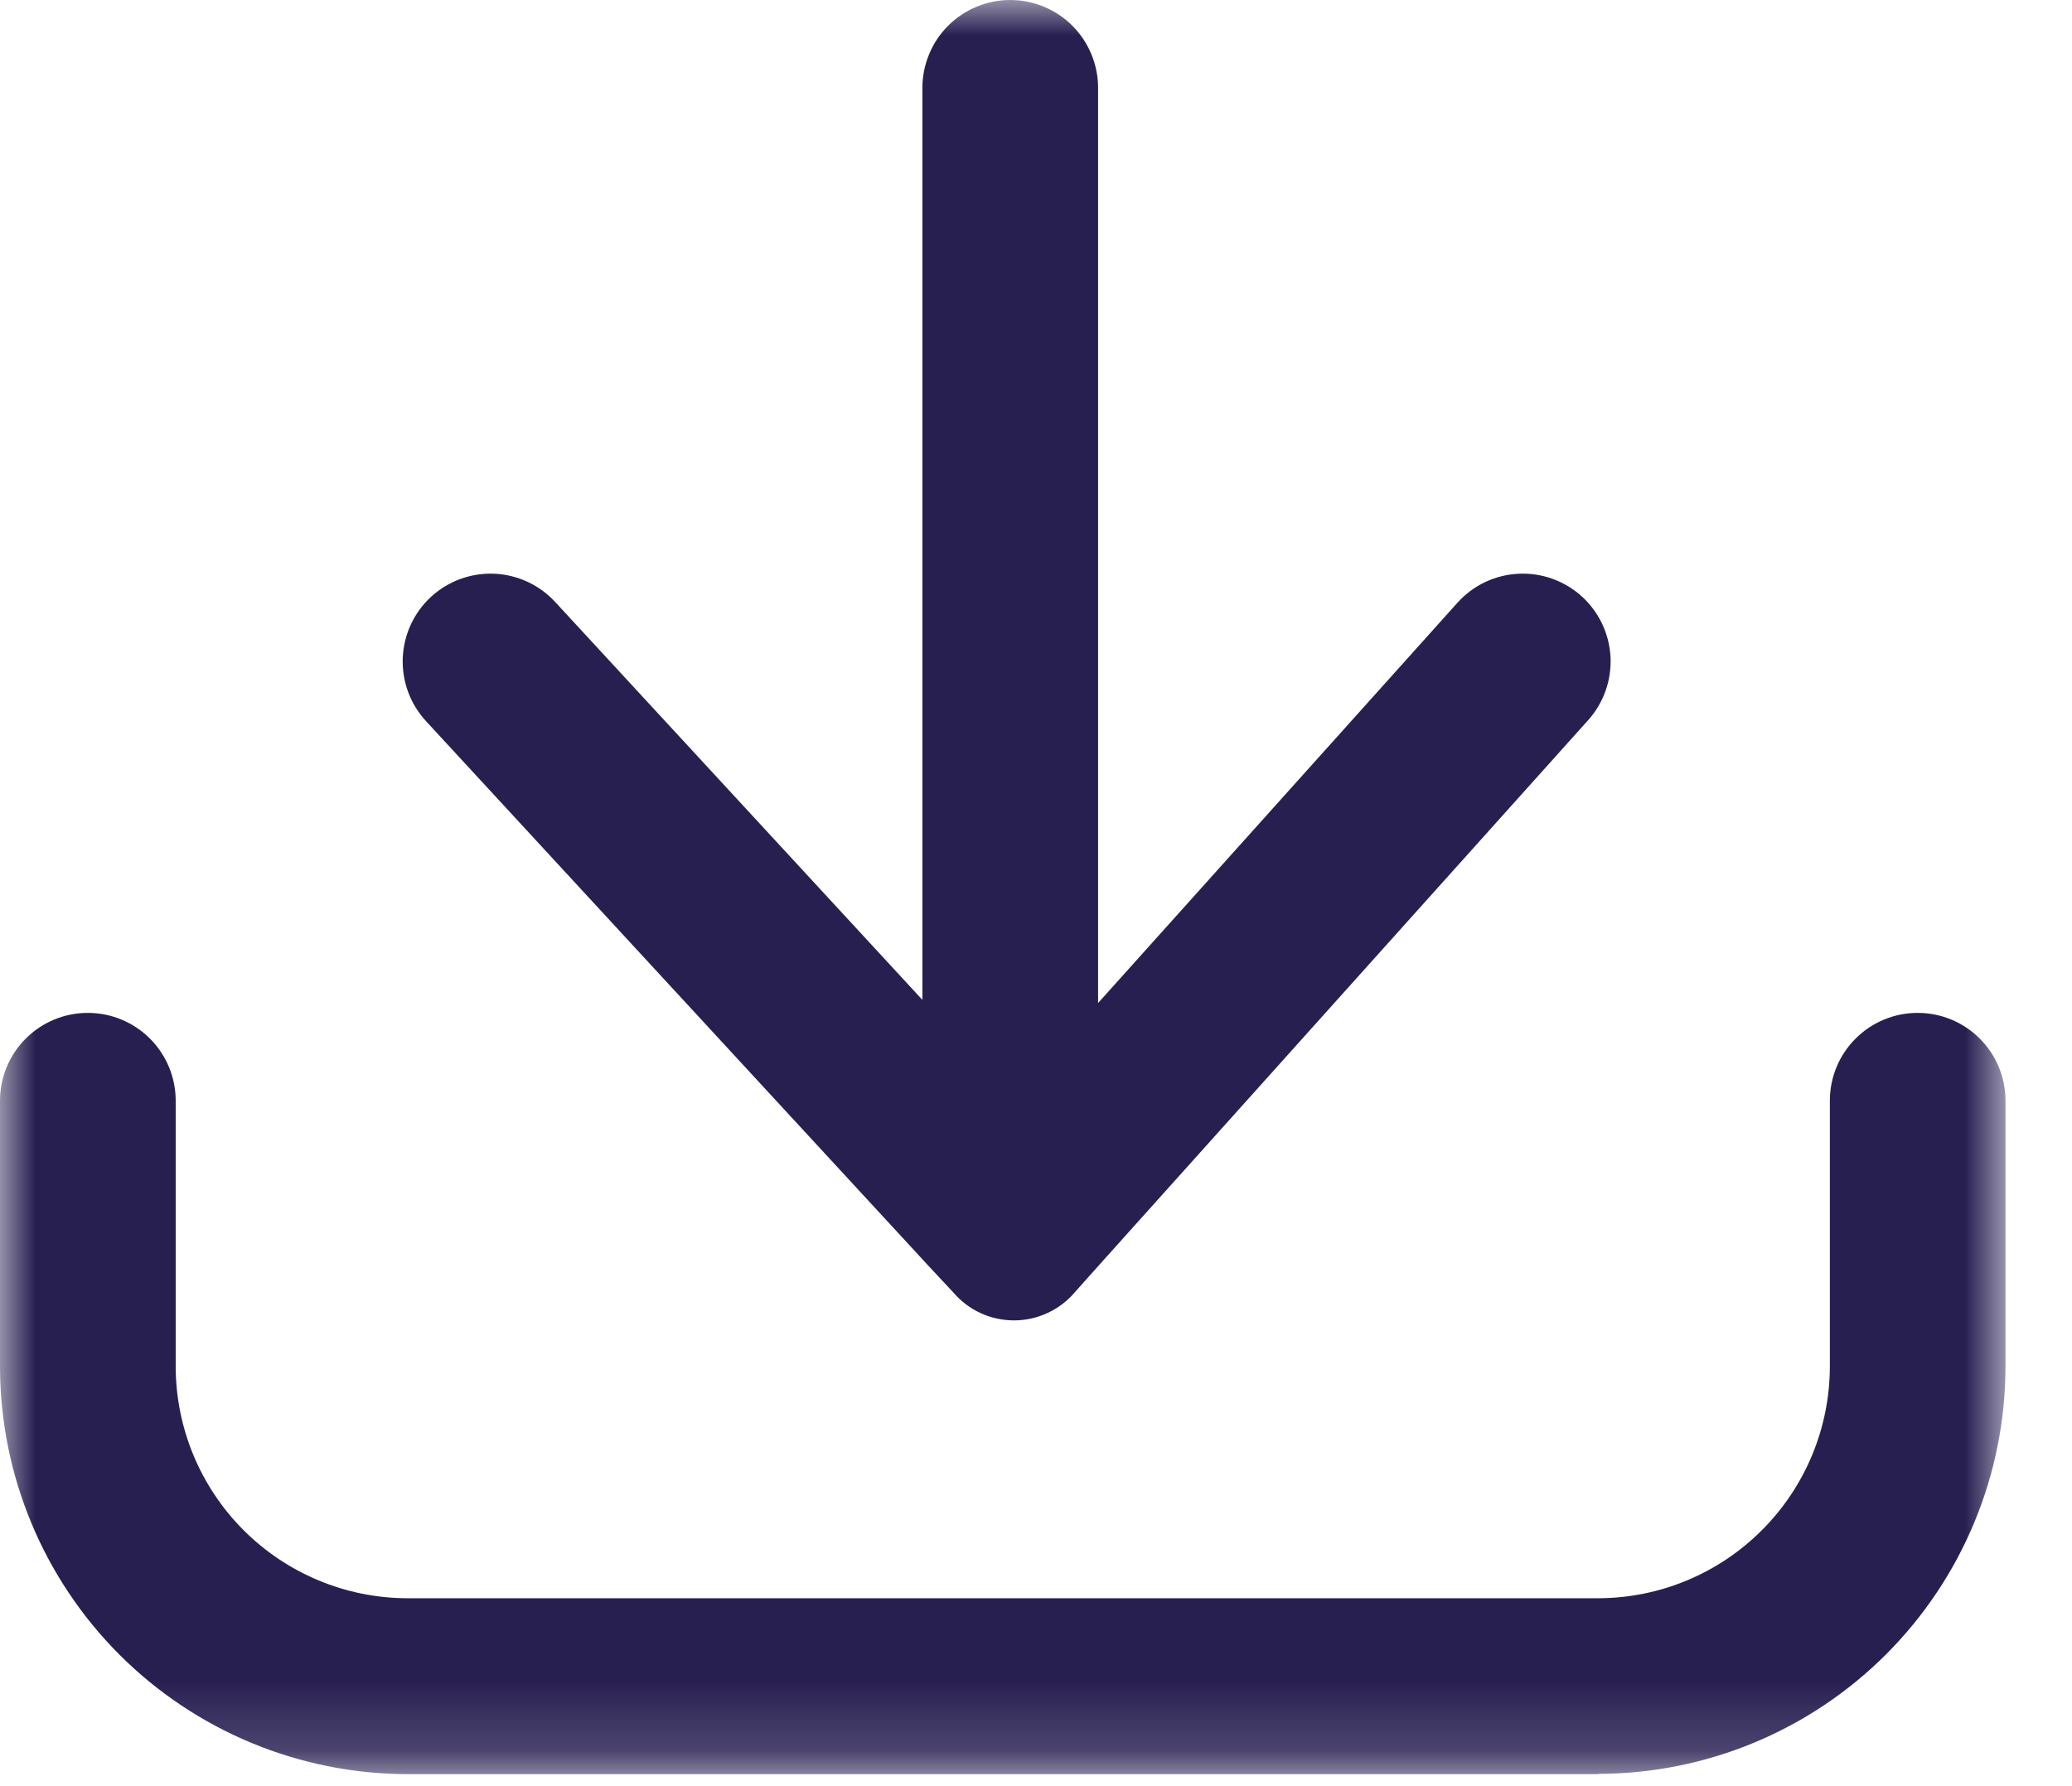
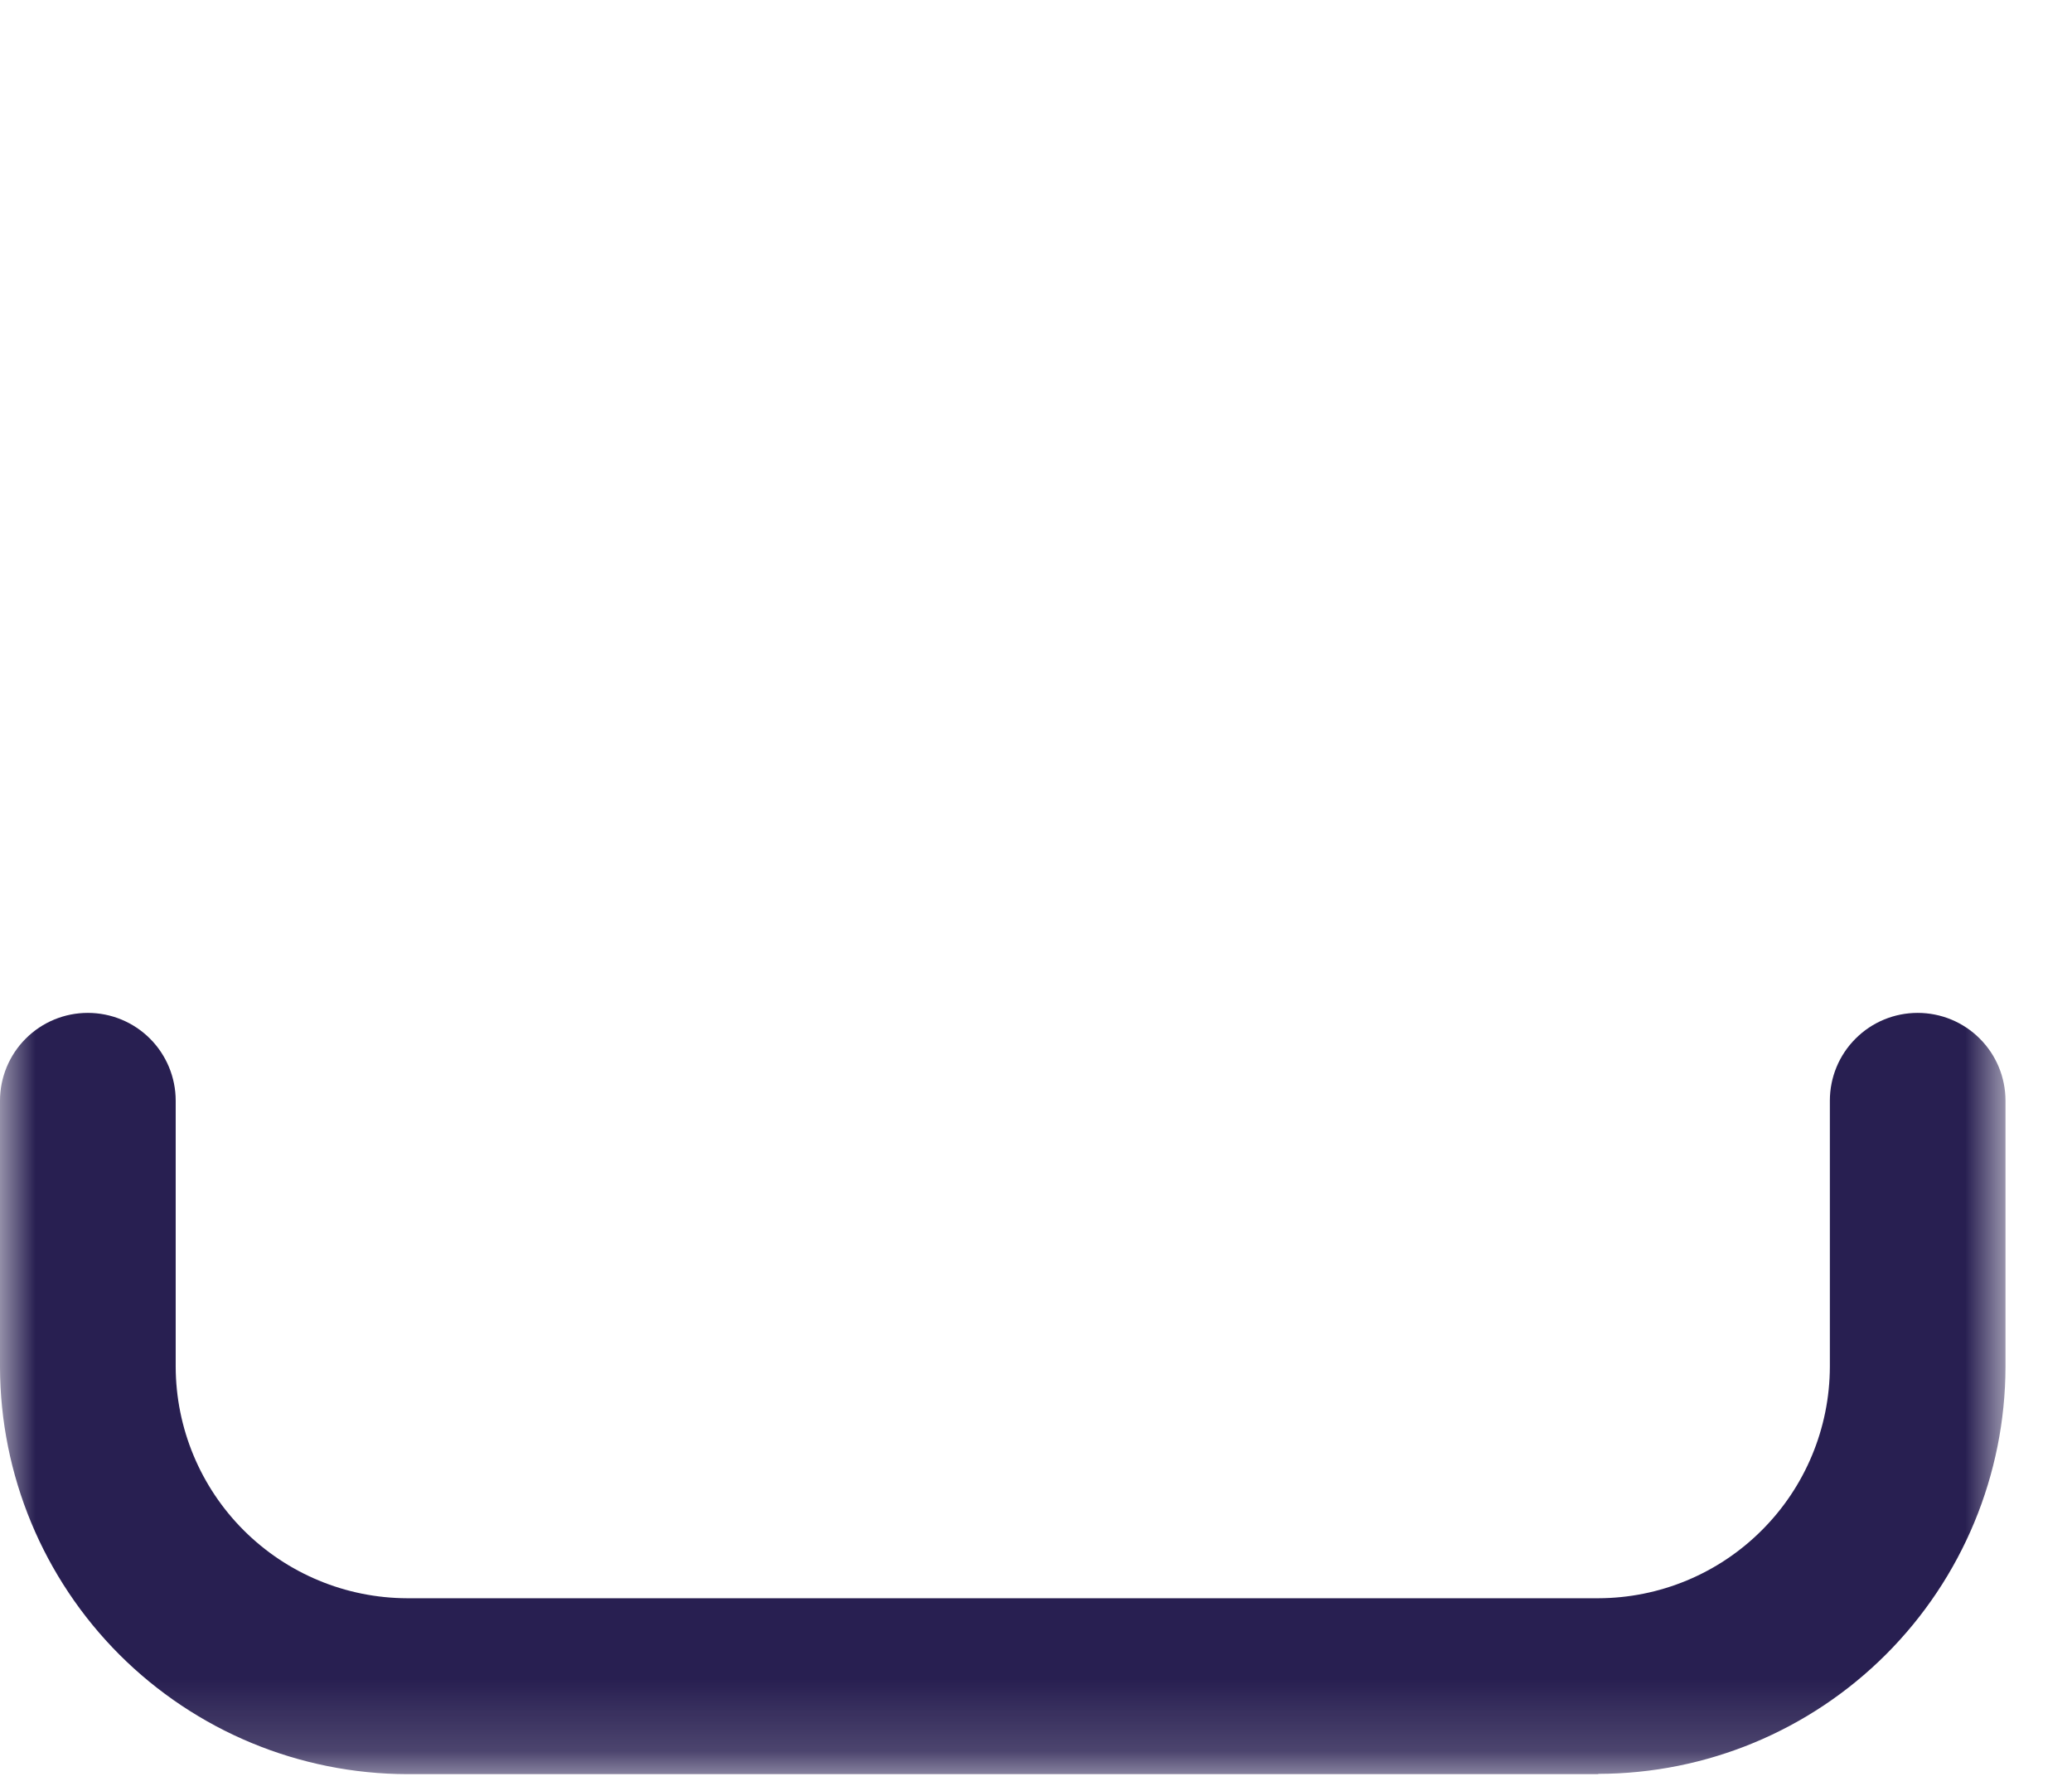
<svg xmlns="http://www.w3.org/2000/svg" width="29" height="25" viewBox="0 0 29 25" fill="none">
  <mask id="mask0_1300_9953" style="mask-type:luminance" maskUnits="userSpaceOnUse" x="0" y="0" width="29" height="25">
    <path d="M28.073 0H0V24.832H28.073V0Z" fill="white" />
  </mask>
  <g mask="url(#mask0_1300_9953)">
-     <path d="M22.227 10.081L15.383 17.707L15.056 18.073C14.952 18.199 14.821 18.302 14.673 18.372C14.525 18.443 14.364 18.48 14.2 18.481C14.036 18.482 13.874 18.448 13.725 18.379C13.576 18.311 13.444 18.21 13.338 18.085L13.003 17.726L5.962 10.093C5.741 9.853 5.624 9.536 5.637 9.21C5.65 8.884 5.792 8.576 6.031 8.355C6.271 8.134 6.589 8.017 6.915 8.03C7.24 8.043 7.548 8.185 7.769 8.424L12.91 13.995V1.229C12.91 1.068 12.942 0.908 13.004 0.759C13.065 0.61 13.156 0.474 13.27 0.36C13.384 0.246 13.52 0.155 13.669 0.094C13.818 0.032 13.978 0 14.139 0C14.301 0 14.461 0.032 14.61 0.094C14.759 0.155 14.895 0.246 15.009 0.36C15.123 0.474 15.213 0.61 15.275 0.759C15.337 0.908 15.369 1.068 15.369 1.229V14.039L20.398 8.437C20.506 8.317 20.636 8.219 20.782 8.149C20.928 8.08 21.086 8.039 21.247 8.031C21.408 8.022 21.57 8.045 21.722 8.099C21.874 8.153 22.015 8.236 22.135 8.344C22.255 8.452 22.352 8.582 22.422 8.728C22.492 8.874 22.532 9.032 22.541 9.193C22.549 9.354 22.526 9.516 22.472 9.668C22.419 9.82 22.335 9.961 22.227 10.081Z" fill="#281F51" />
    <path d="M22.37 24.832H5.7C4.189 24.829 2.741 24.228 1.672 23.16C0.604 22.091 0.003 20.643 0 19.132L0 15.406C0 15.08 0.13 14.767 0.36 14.537C0.591 14.306 0.903 14.177 1.229 14.177C1.555 14.177 1.868 14.306 2.099 14.537C2.329 14.767 2.459 15.08 2.459 15.406V19.129C2.461 19.988 2.803 20.811 3.41 21.418C4.018 22.026 4.841 22.368 5.7 22.37H22.37C23.229 22.368 24.052 22.026 24.659 21.418C25.267 20.811 25.609 19.988 25.611 19.129V15.406C25.611 15.08 25.74 14.767 25.971 14.537C26.201 14.306 26.514 14.177 26.84 14.177C27.166 14.177 27.479 14.306 27.709 14.537C27.94 14.767 28.069 15.08 28.069 15.406V19.129C28.067 20.64 27.465 22.088 26.397 23.156C25.329 24.224 23.881 24.826 22.37 24.828" fill="#281F51" />
  </g>
</svg>